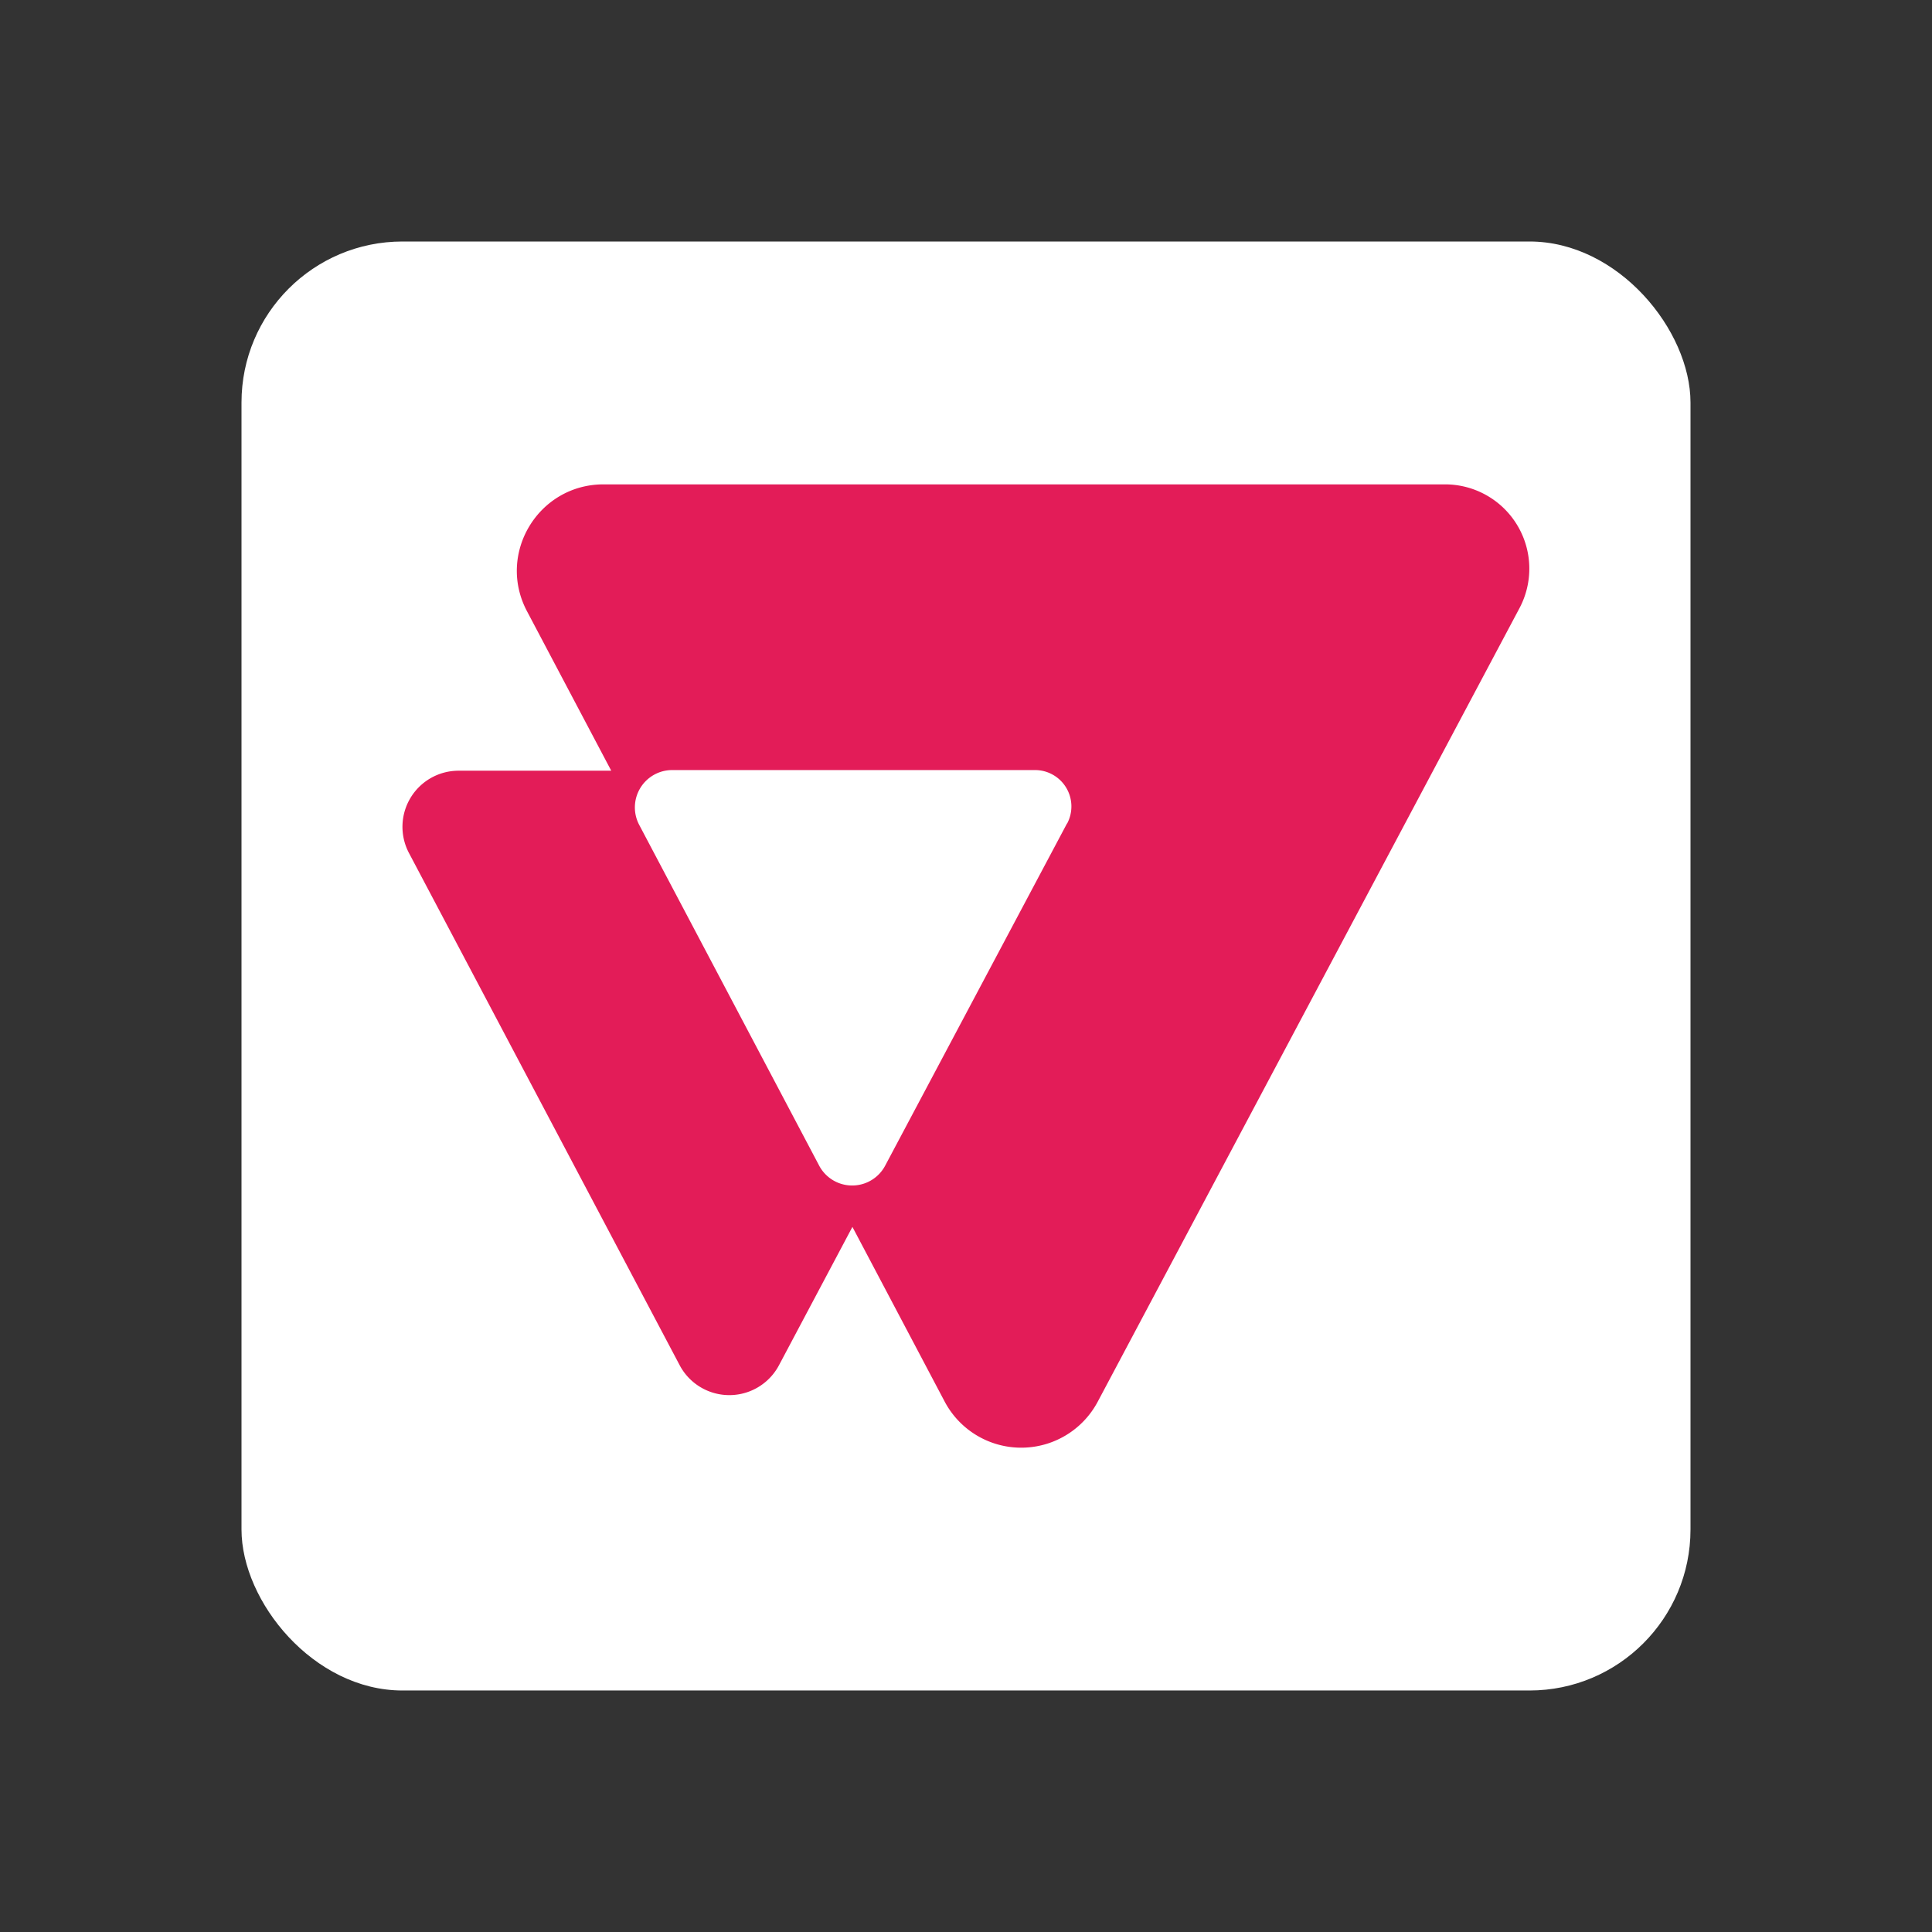
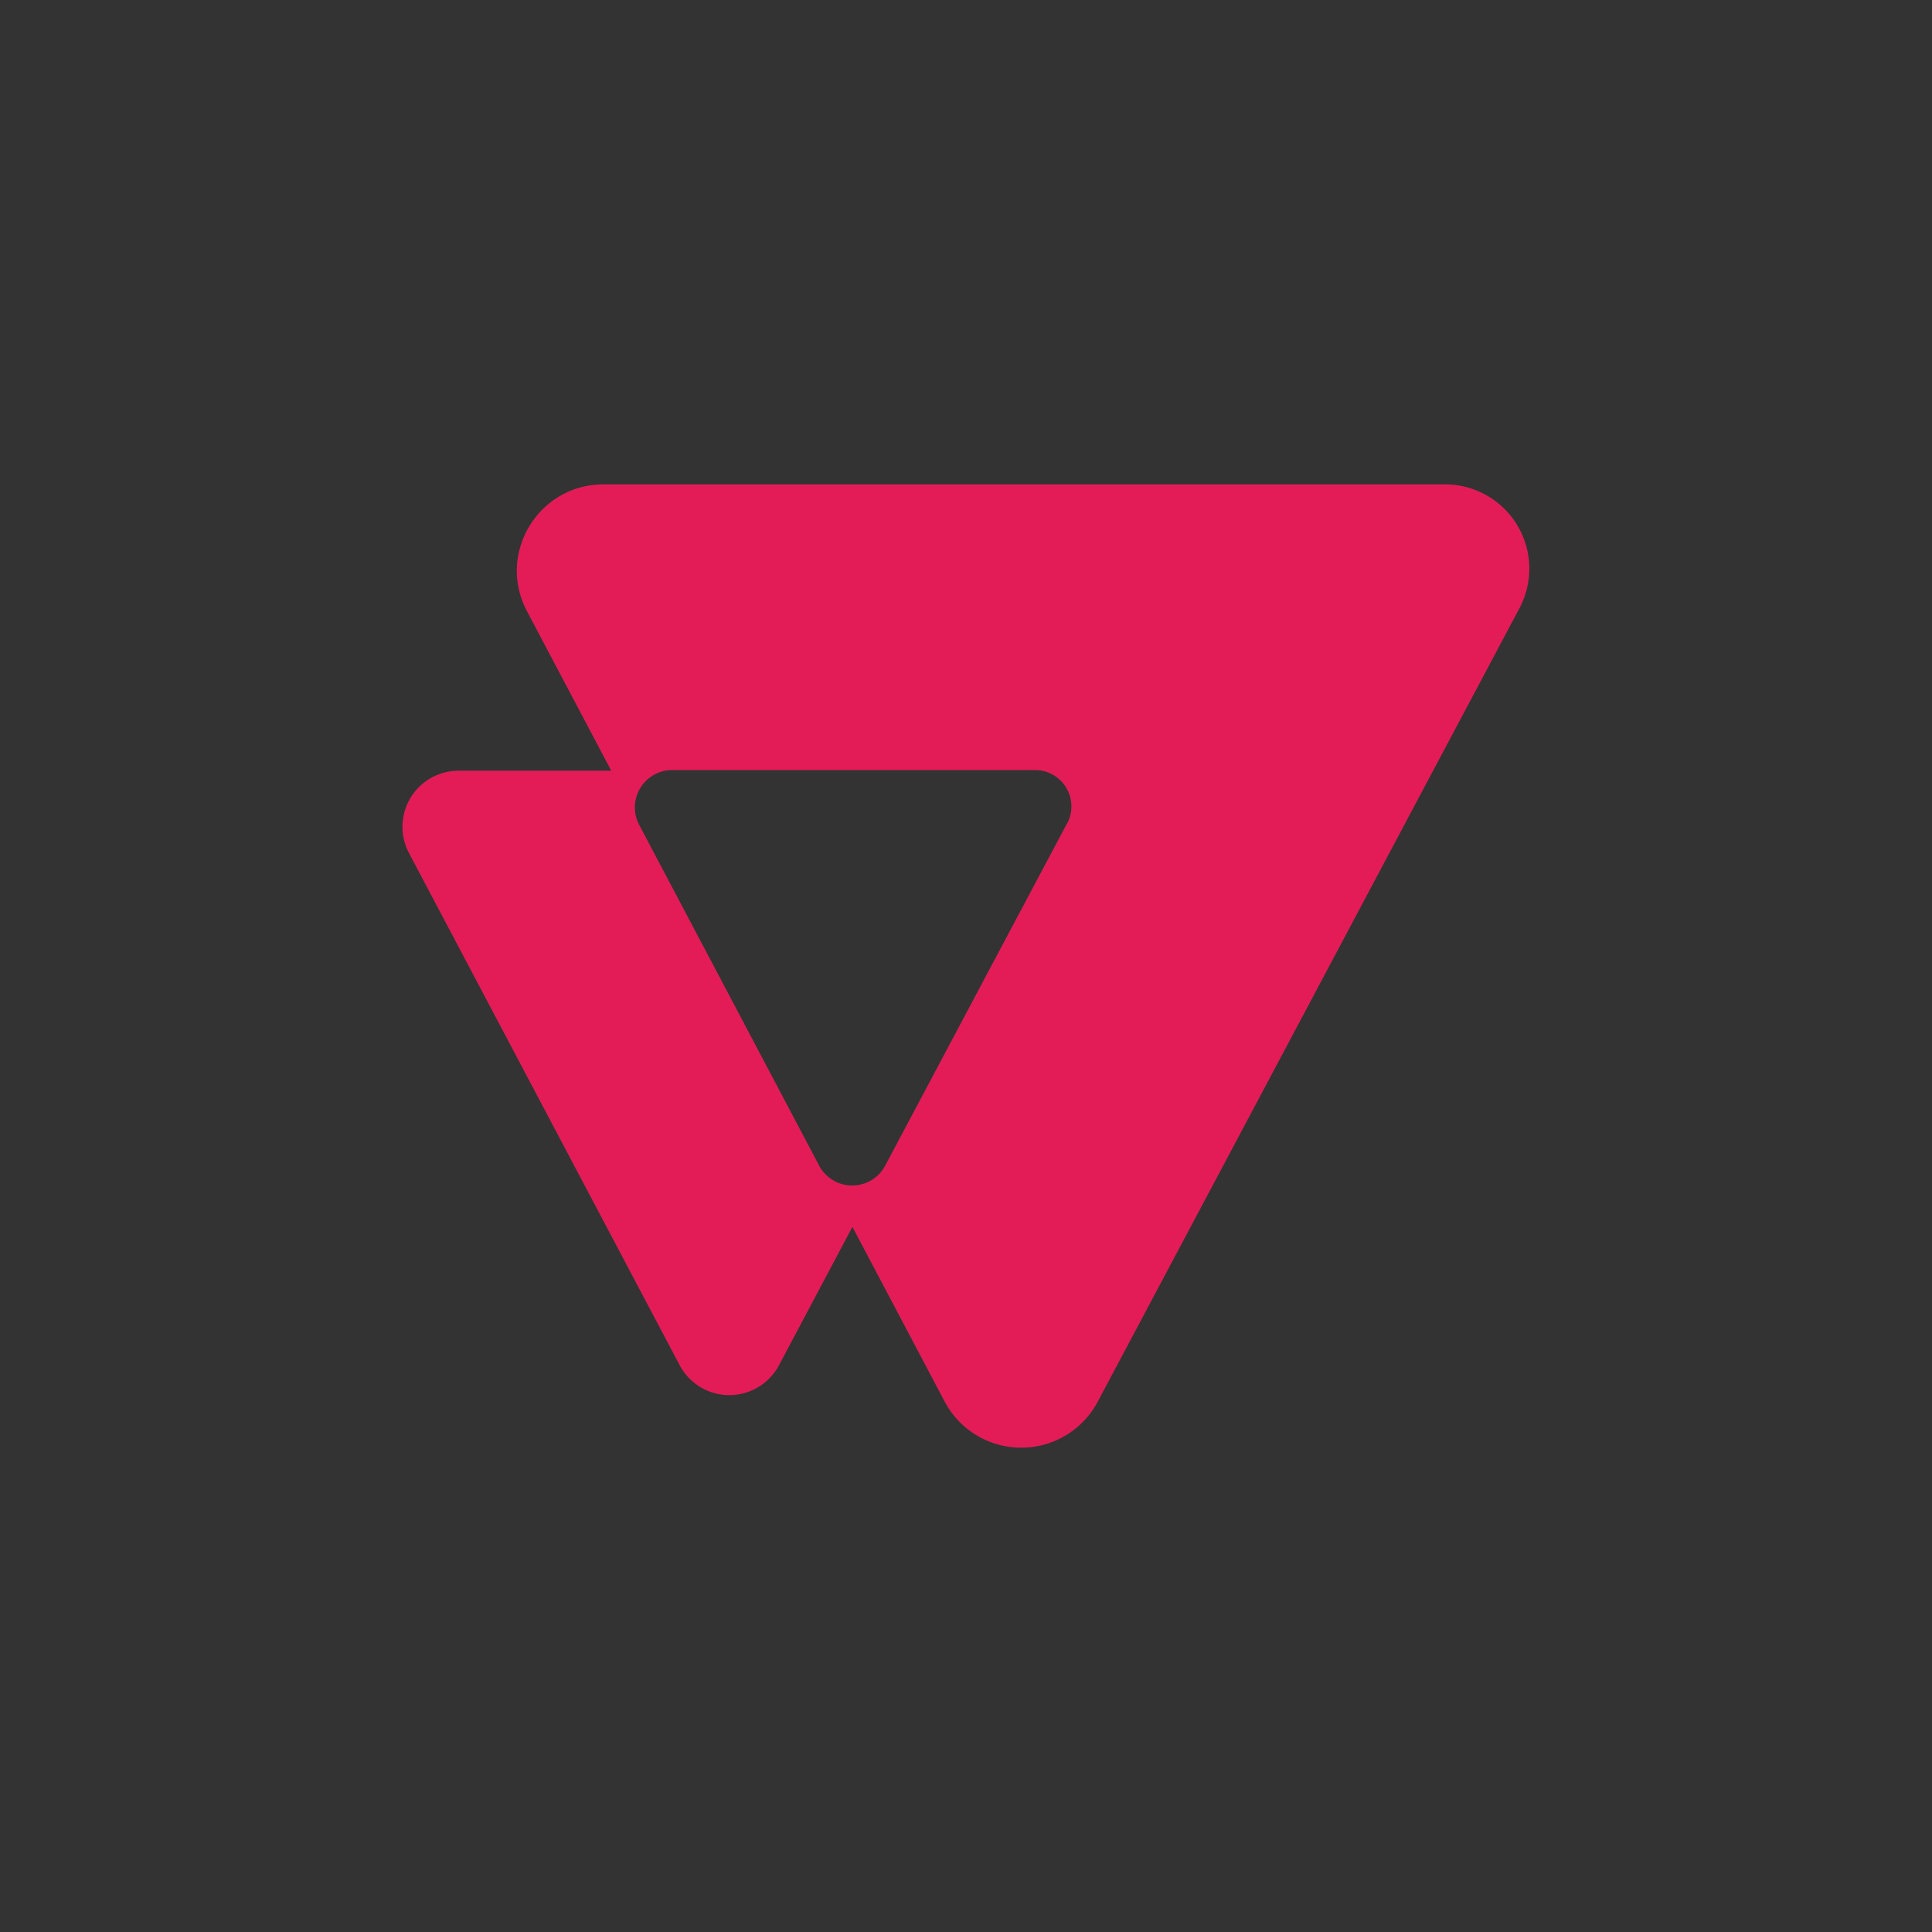
<svg xmlns="http://www.w3.org/2000/svg" width="24" height="24" fill="none">
  <rect width="100%" height="100%" fill="#333333" stroke="none" />
-   <rect width="18" height="18" x="3" y="3" fill="#fff" rx="2" />
  <path fill="#E31C58" d="M17.952 6.017H7.497c-.81 0-1.33.861-.95 1.577l1.046 1.98H5.697a.697.697 0 0 0-.617 1.022l3.364 6.365a.698.698 0 0 0 1.232 0l.913-1.72 1.146 2.17a1.076 1.076 0 0 0 1.901.002l5.24-9.859a1.047 1.047 0 0 0-.924-1.537m-4.697 4.212-2.259 4.251a.464.464 0 0 1-.82 0L7.94 10.246a.464.464 0 0 1 .408-.68h4.51a.452.452 0 0 1 .399.663" />
</svg>